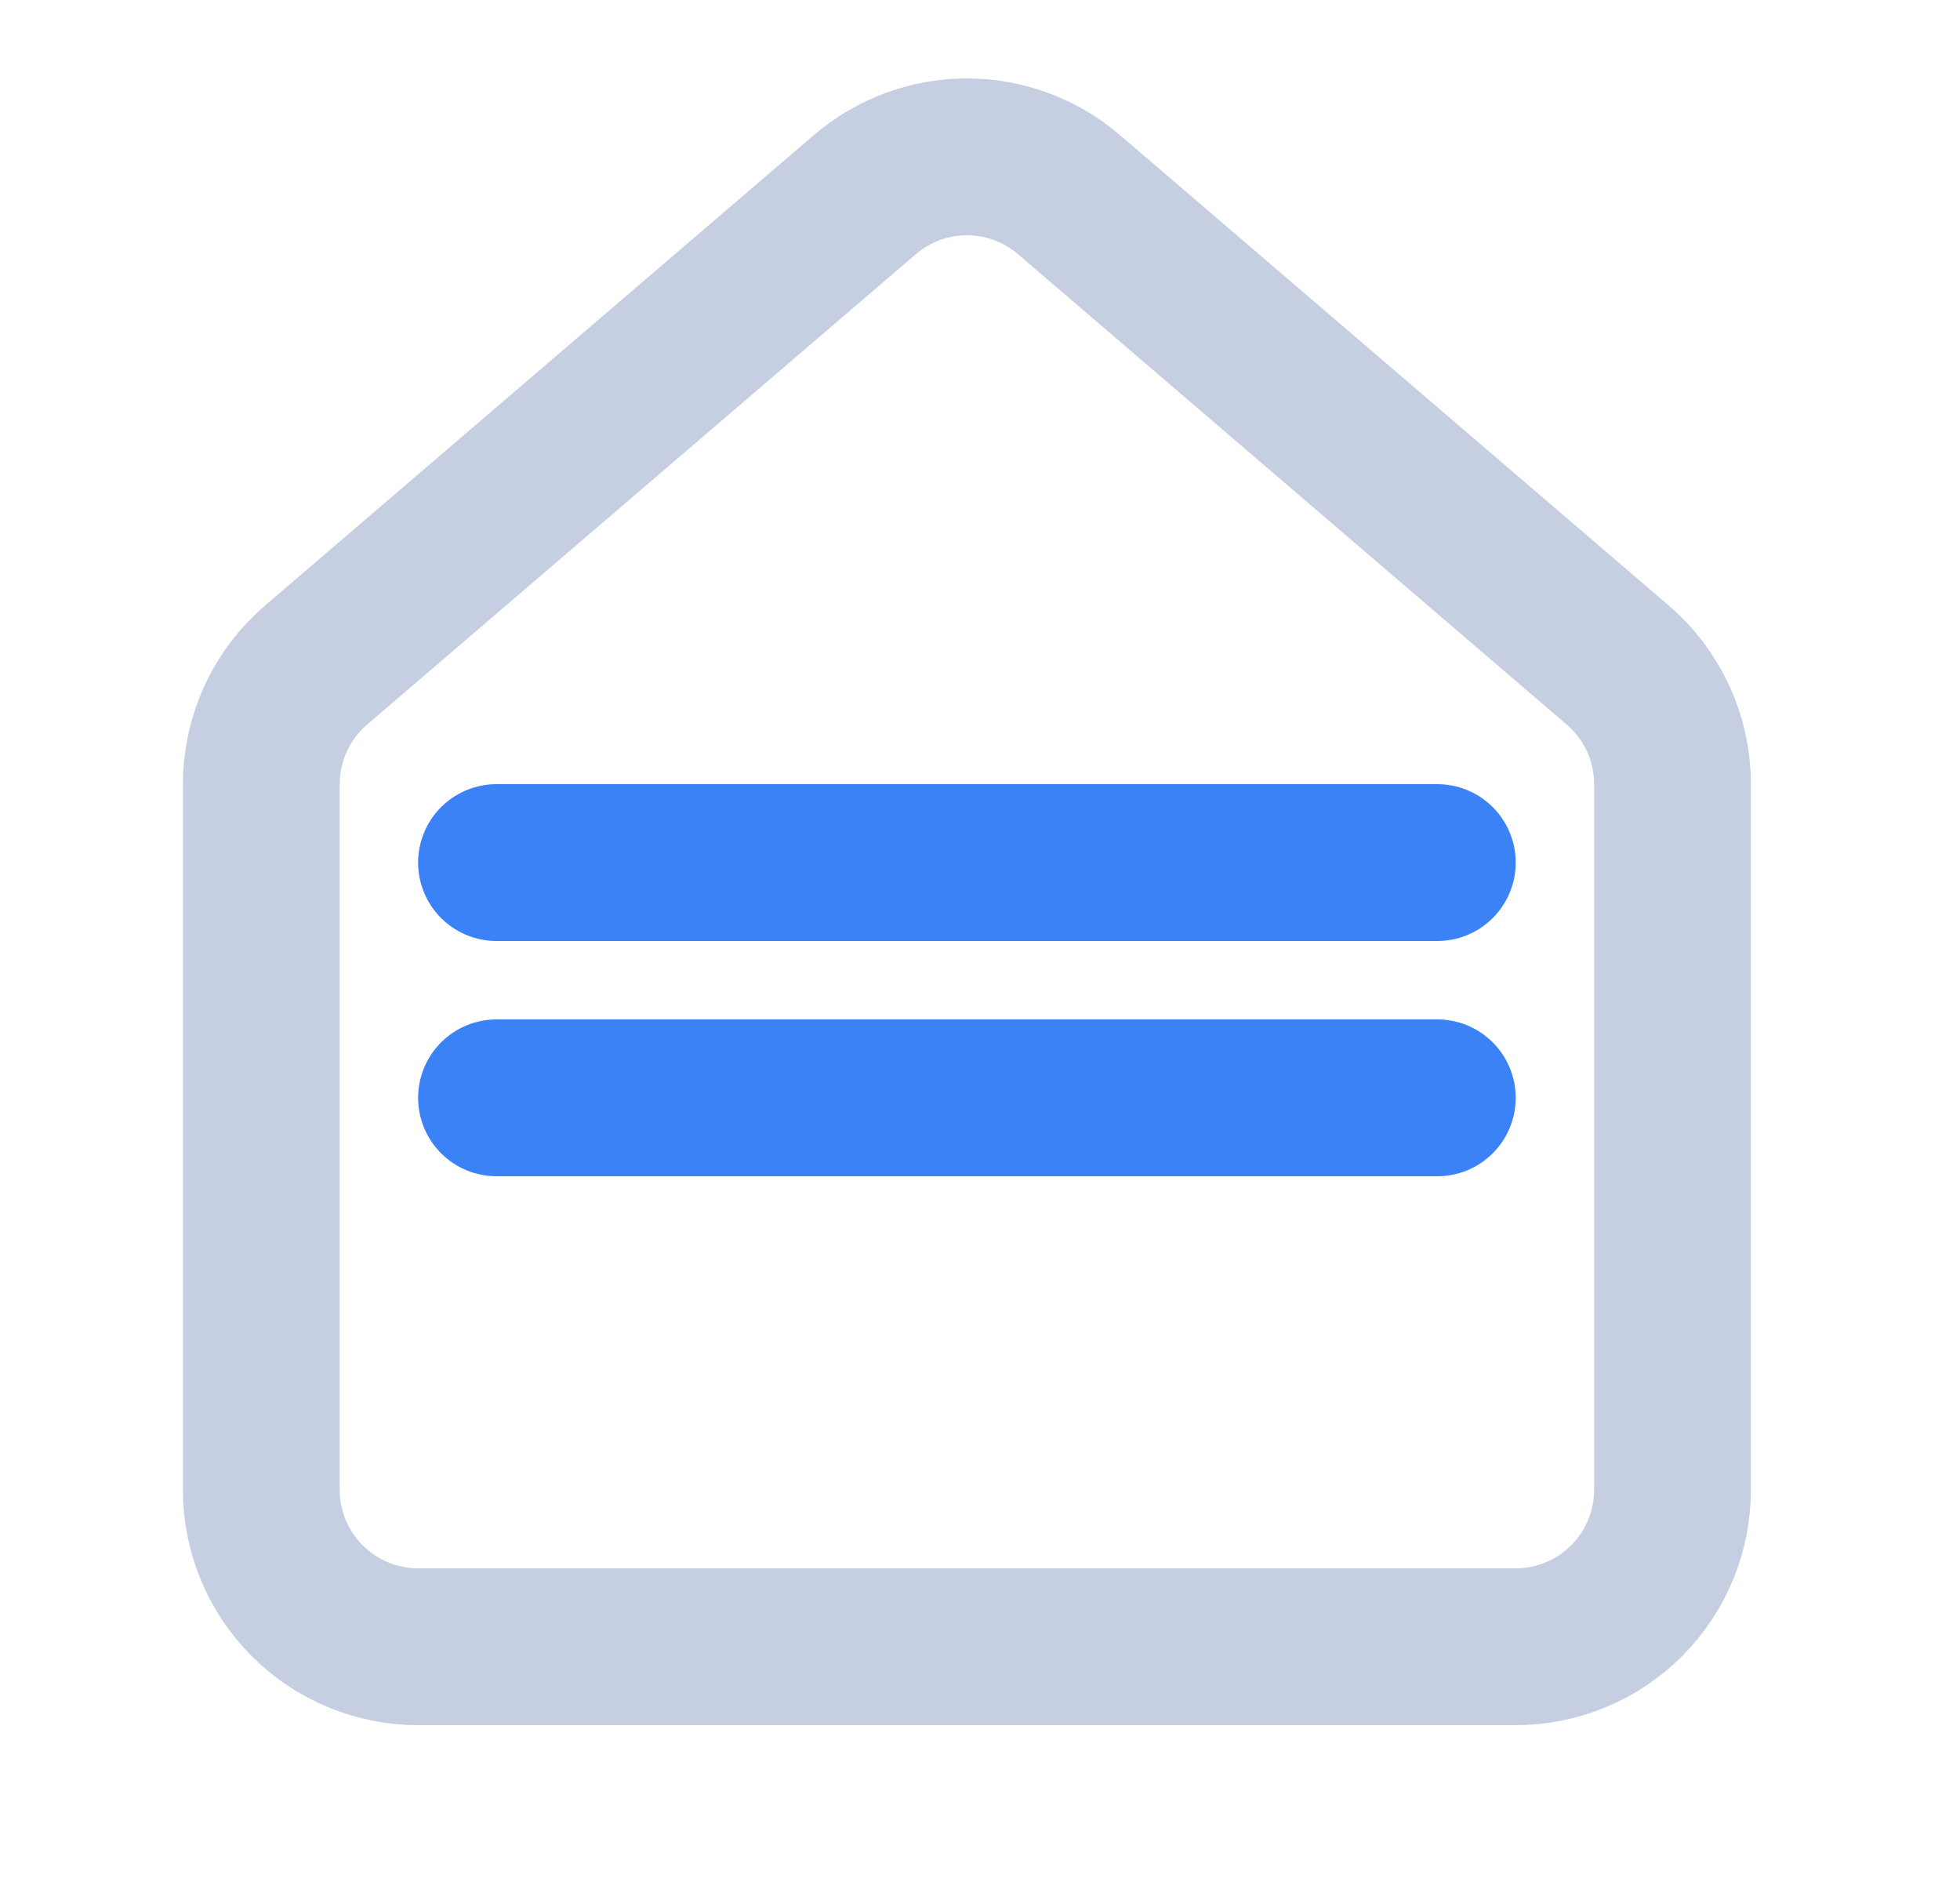
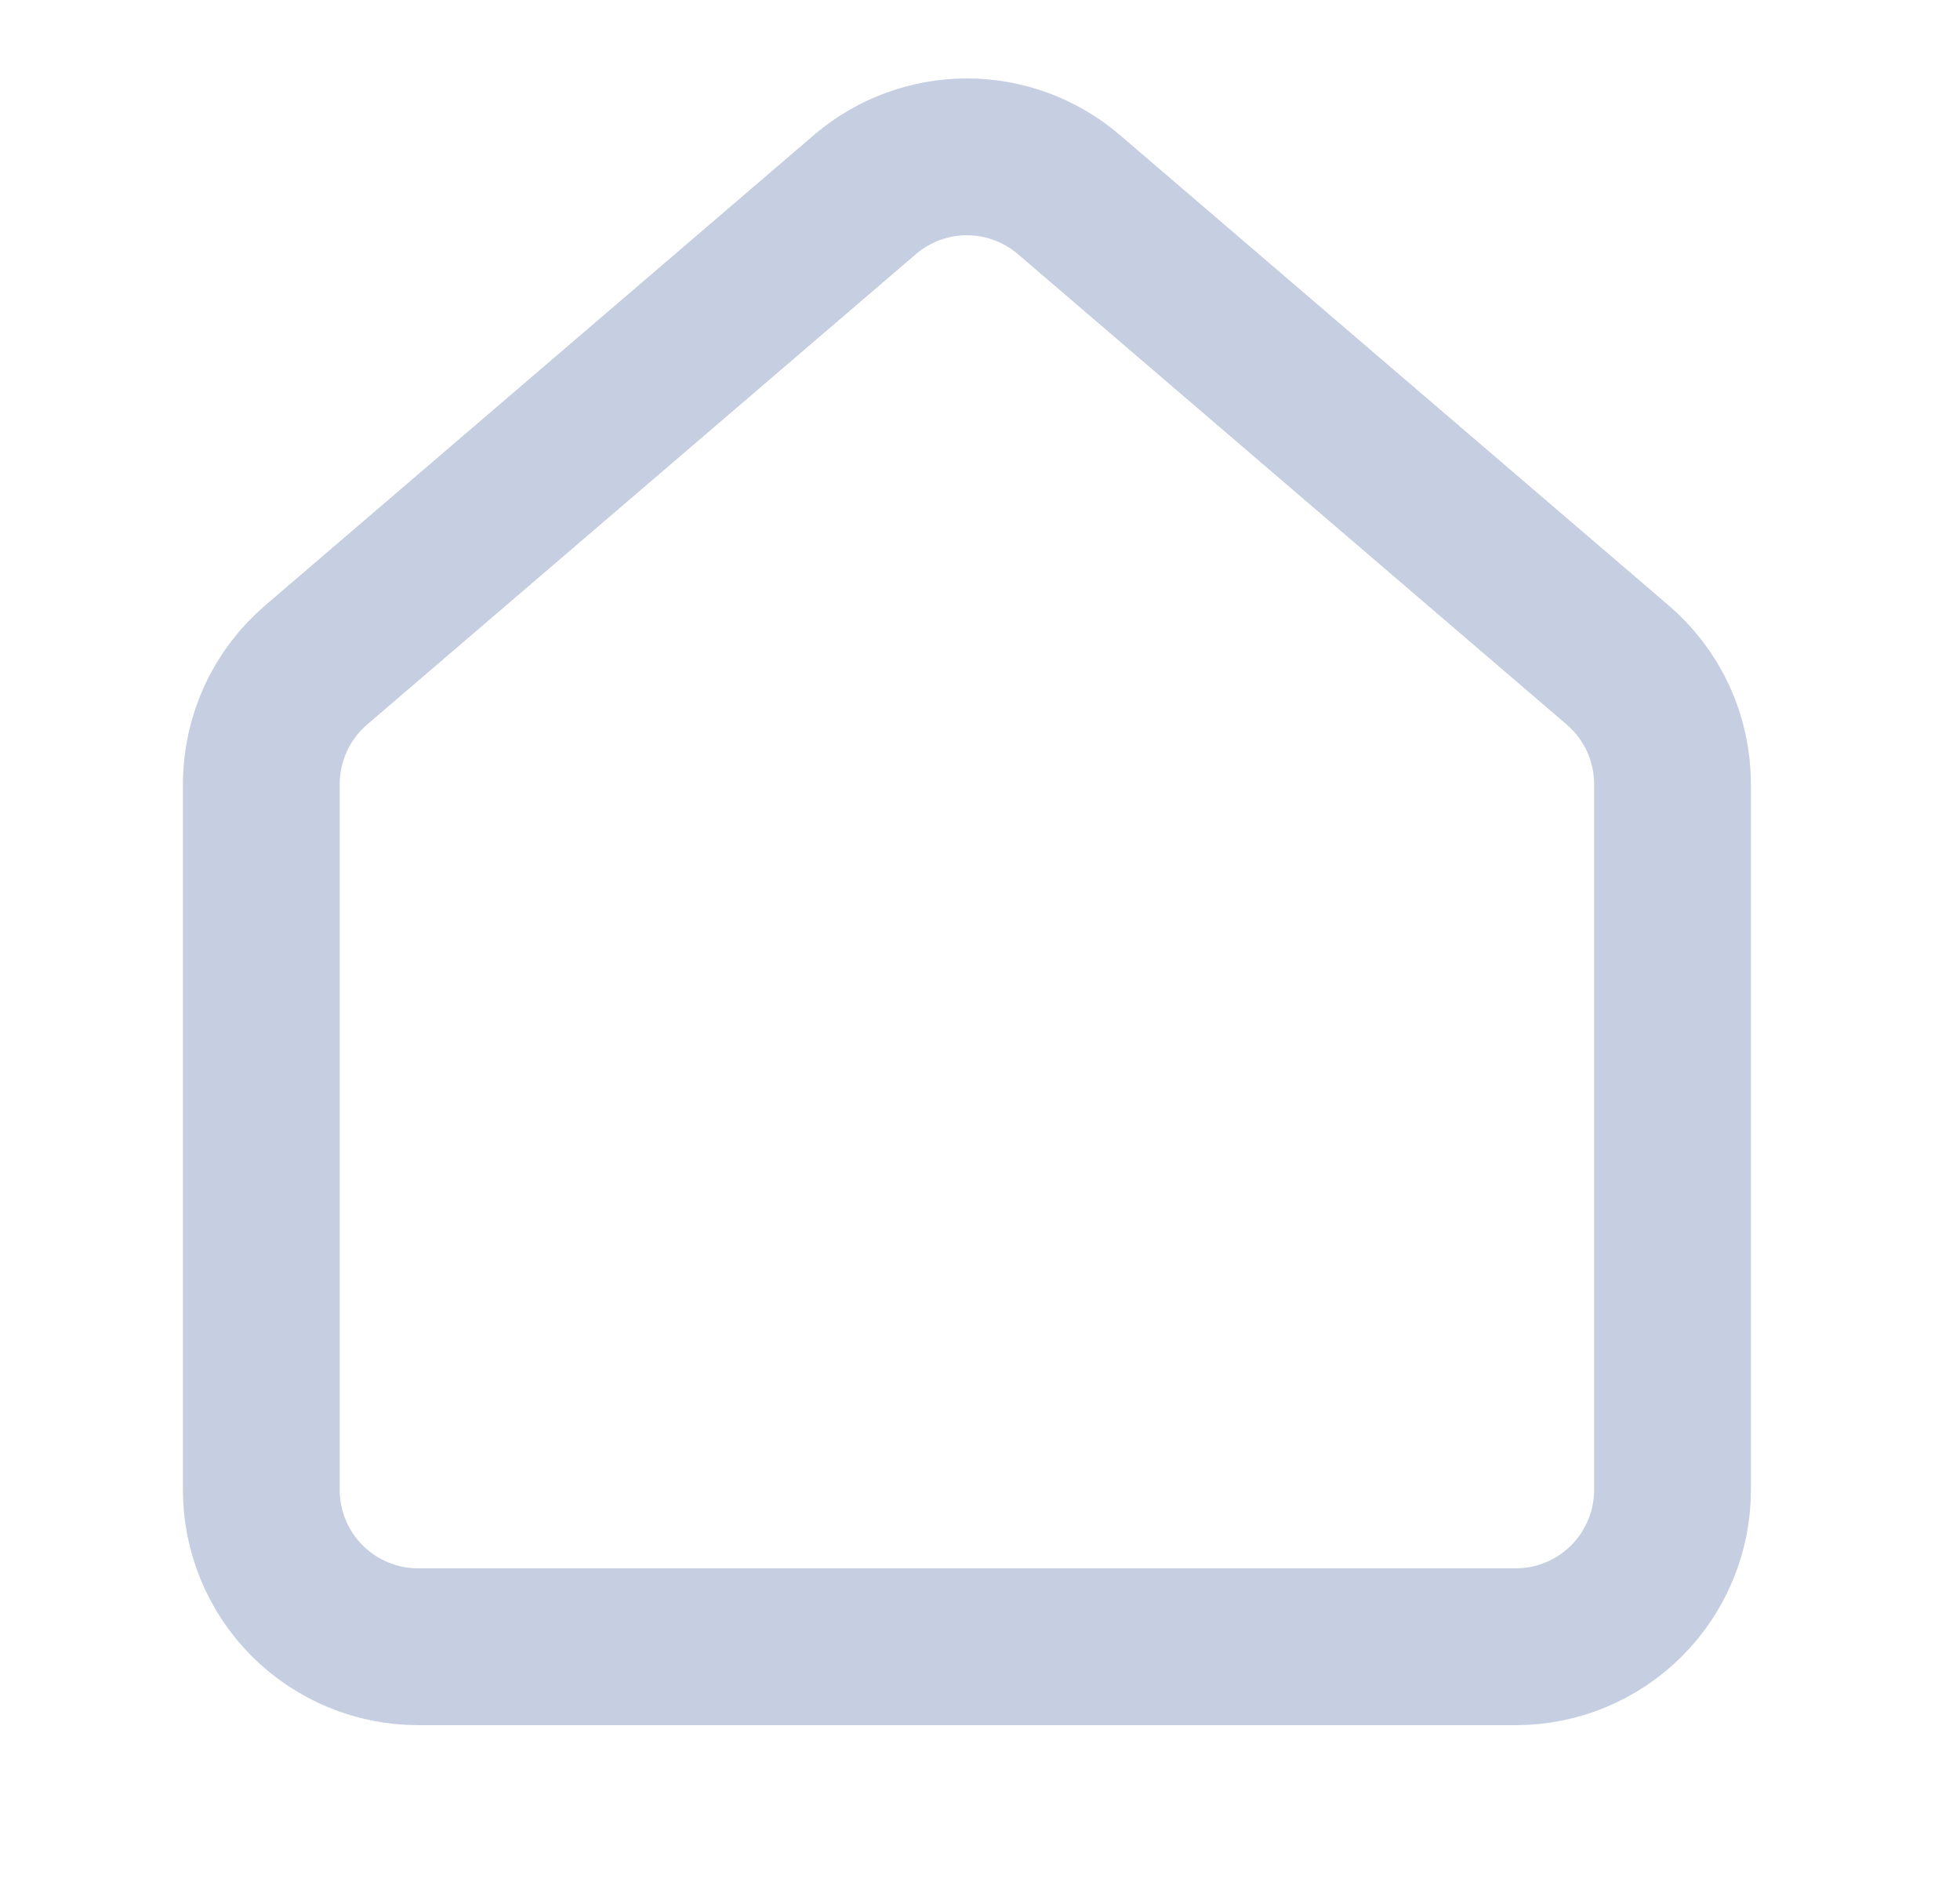
<svg xmlns="http://www.w3.org/2000/svg" width="25" height="24" viewBox="0 0 25 24" fill="none">
  <path d="M3.333 10C3.333 9.709 3.397 9.422 3.519 9.158C3.641 8.894 3.82 8.66 4.042 8.472L11.042 2.473C11.403 2.168 11.861 2 12.333 2C12.806 2 13.263 2.168 13.624 2.473L20.624 8.472C20.846 8.66 21.025 8.894 21.148 9.158C21.27 9.422 21.333 9.709 21.333 10V19C21.333 19.53 21.122 20.039 20.747 20.414C20.372 20.789 19.864 21 19.333 21H5.333C4.803 21 4.294 20.789 3.919 20.414C3.544 20.039 3.333 19.53 3.333 19V10Z" stroke="#C6CFE2" stroke-width="2" stroke-linecap="round" stroke-linejoin="round" />
-   <path d="M6.333 11H18.333M6.333 14H18.333" stroke="#3B82F6" stroke-width="2" stroke-linecap="round" stroke-linejoin="round" />
</svg>